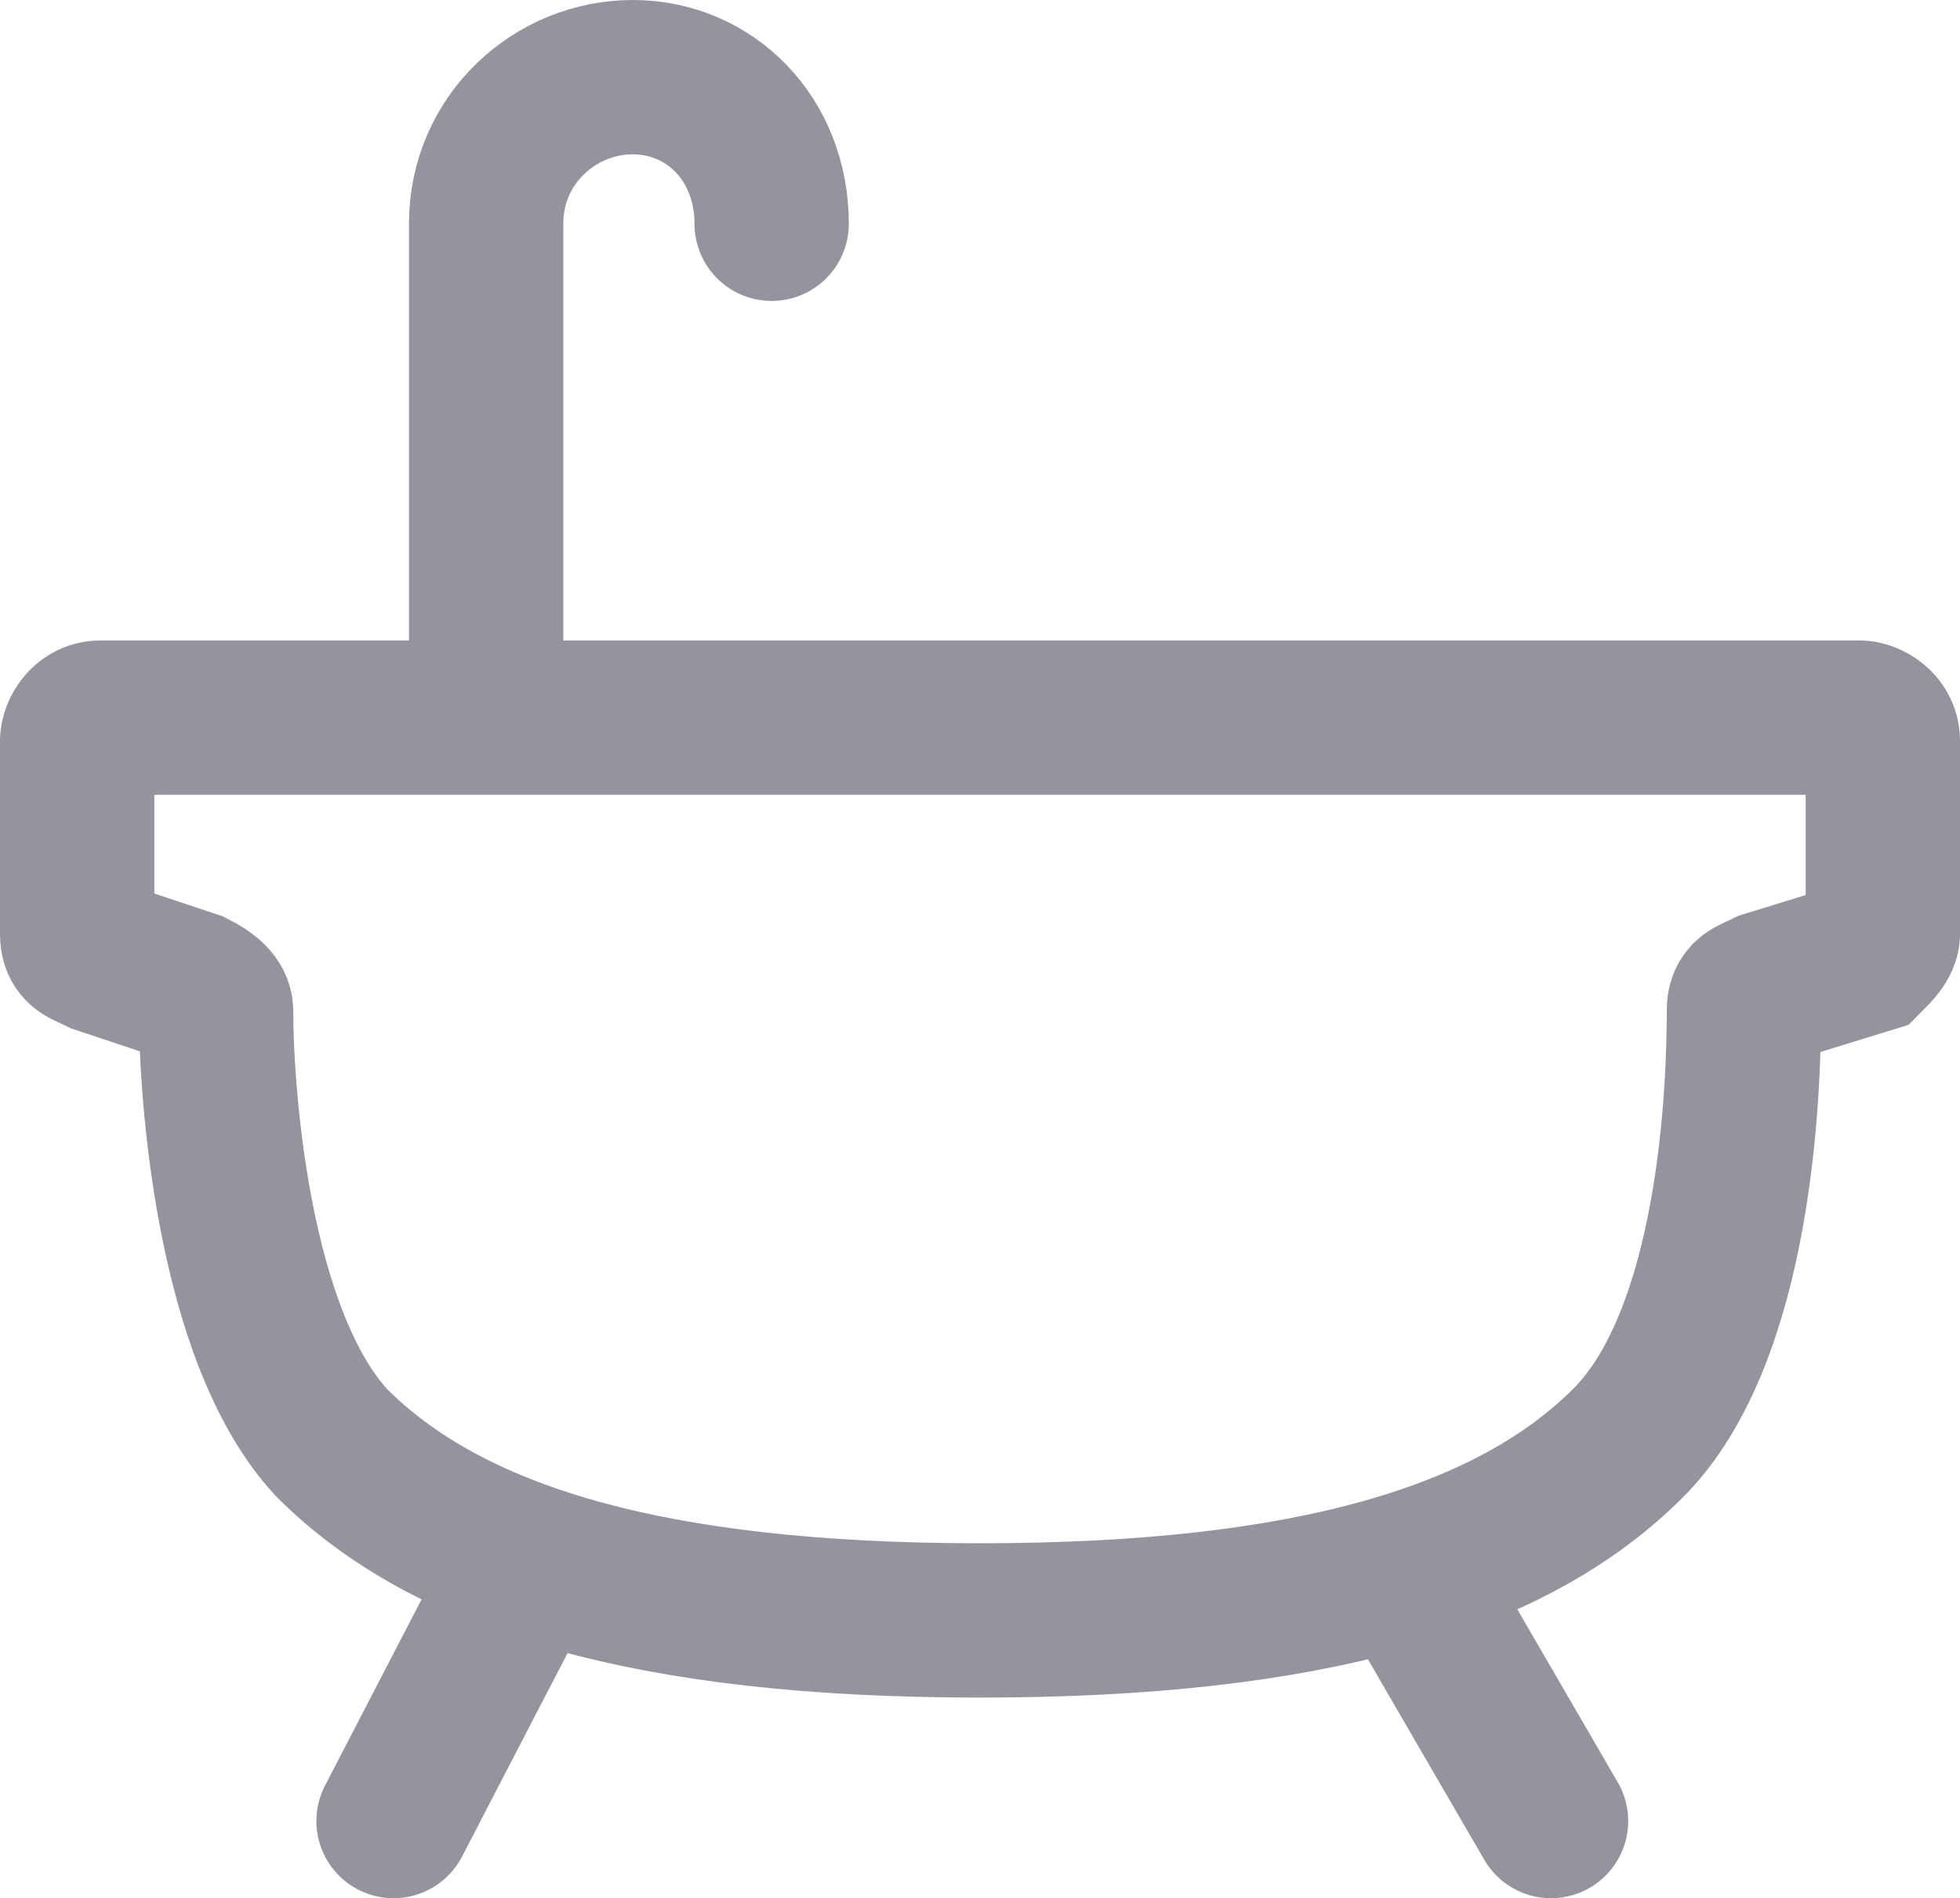
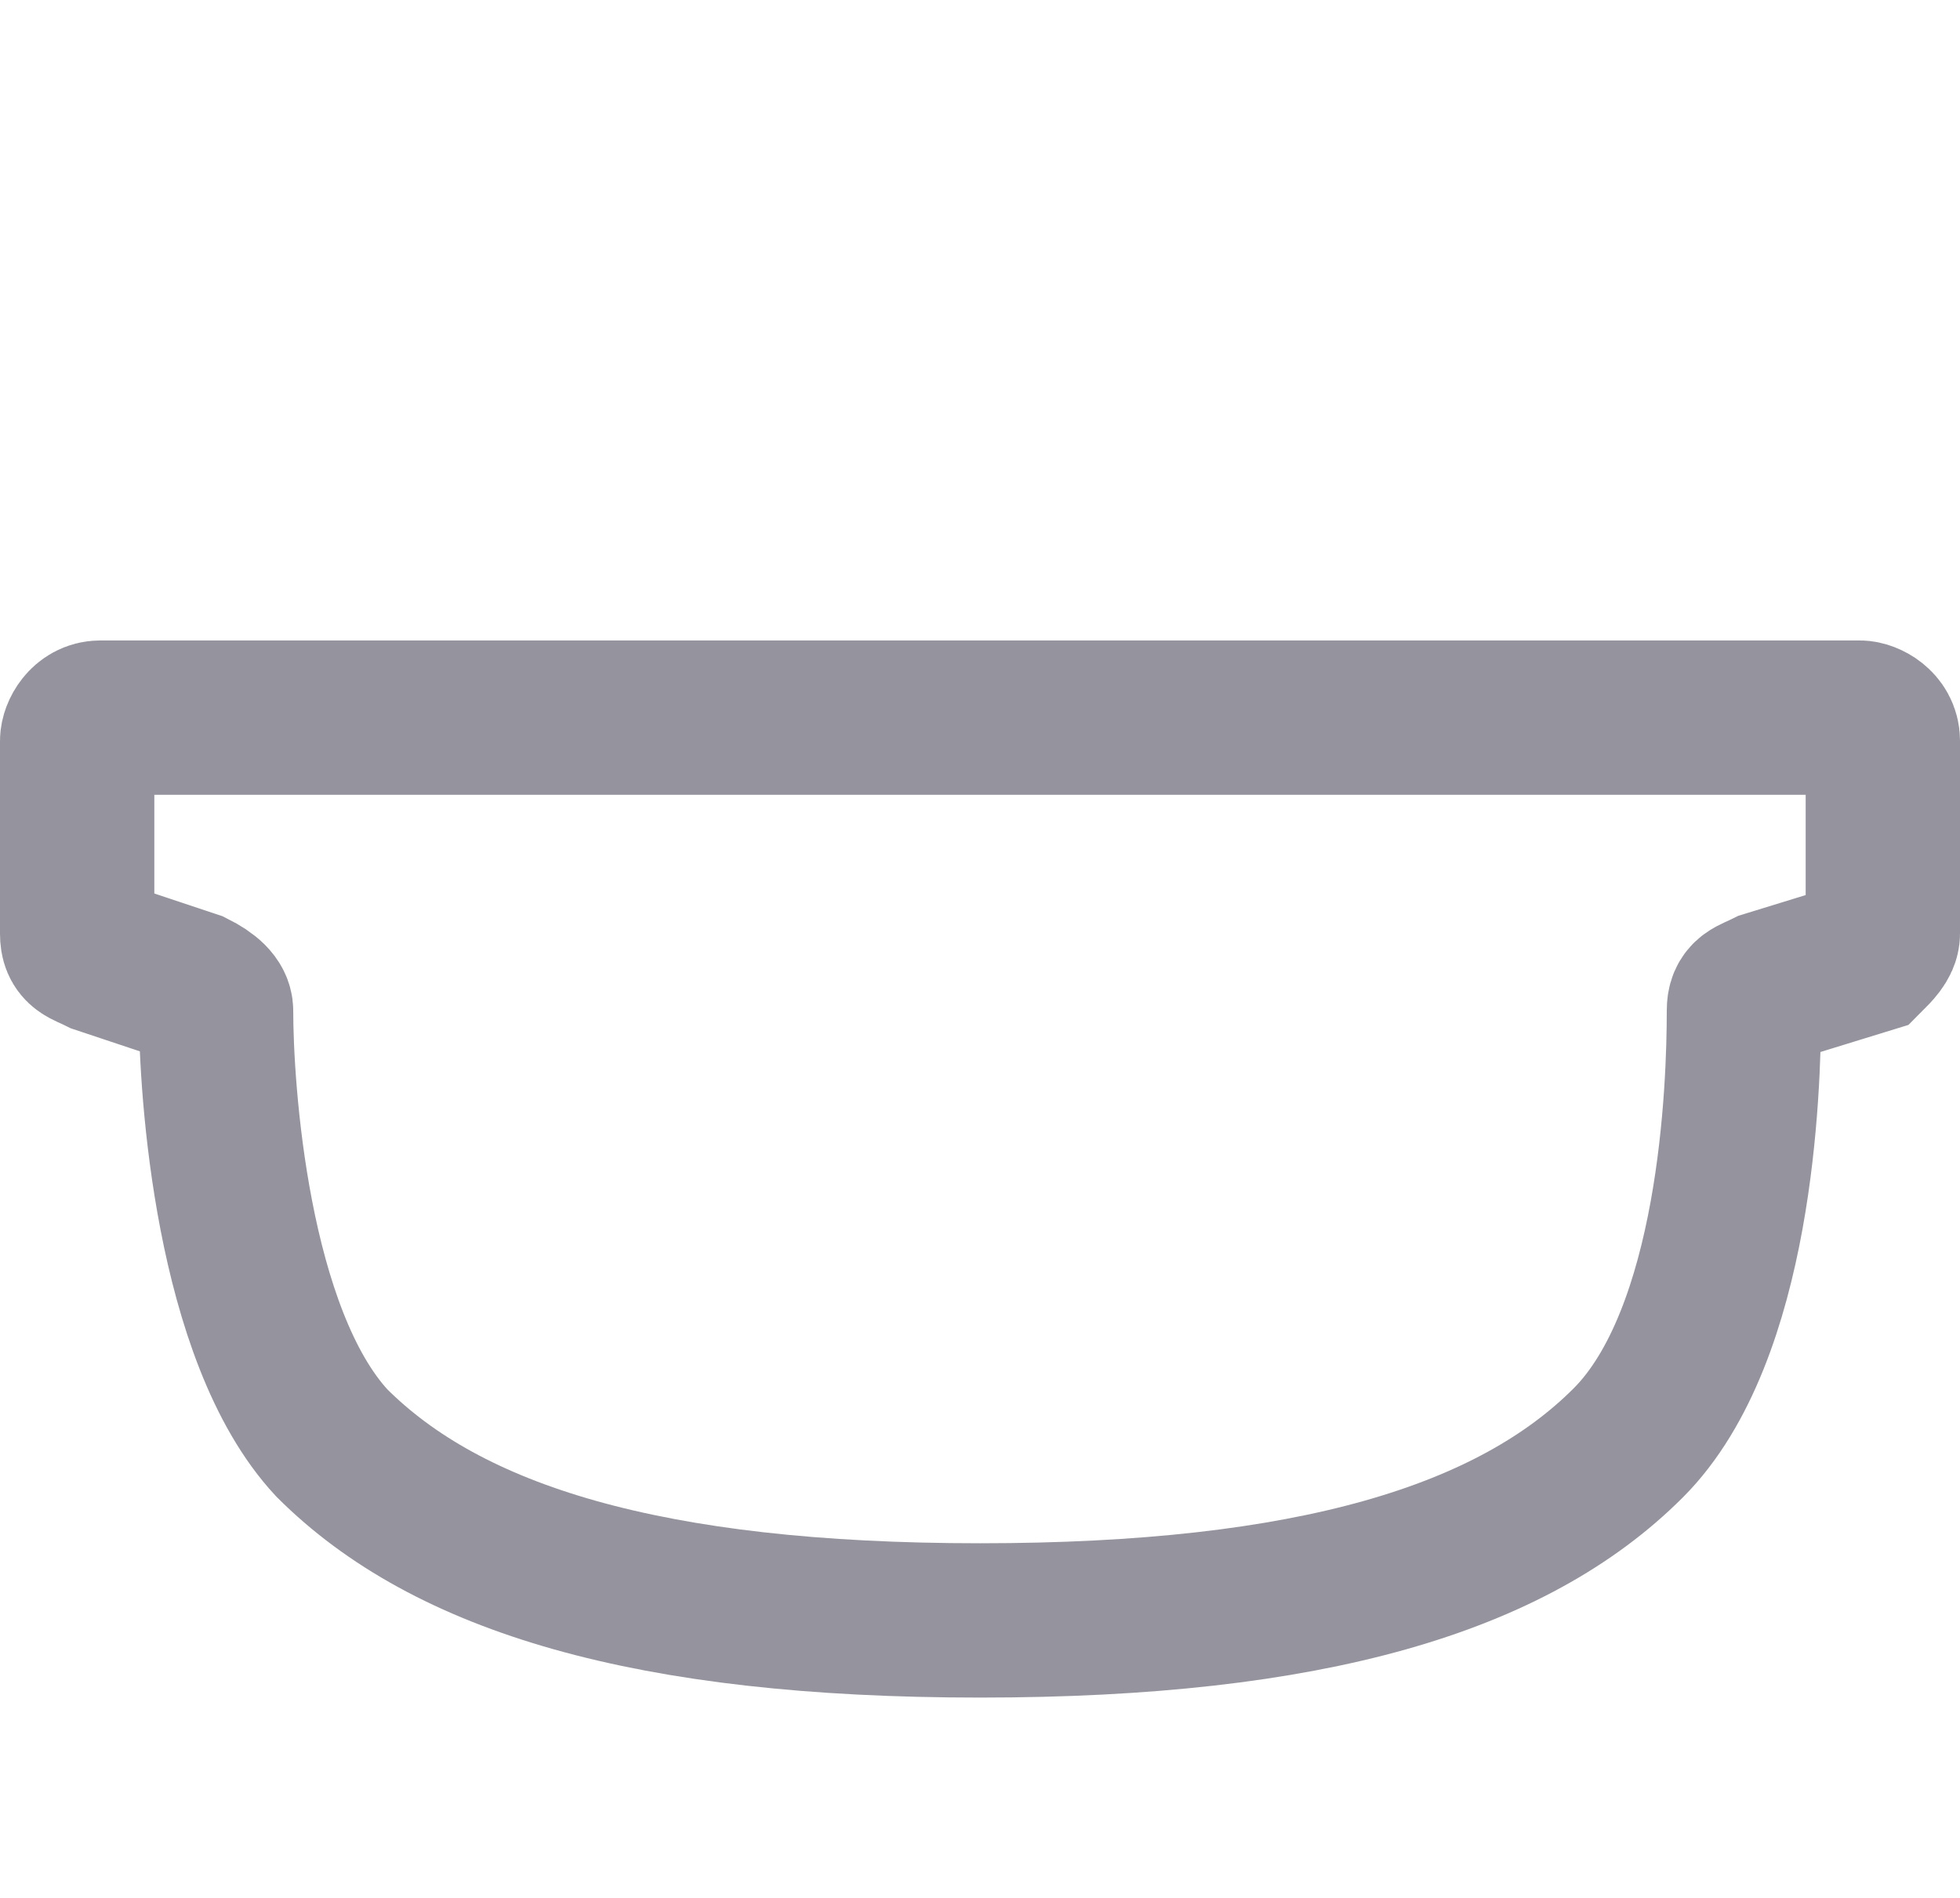
<svg xmlns="http://www.w3.org/2000/svg" version="1.1" id="Ebene_1" x="0px" y="0px" viewBox="0 0 25.4 24.6" style="enable-background:new 0 0 25.4 24.6;" xml:space="preserve">
  <style type="text/css">
	.st0{fill:none;stroke:#95949E;stroke-width:2;stroke-linecap:round;stroke-miterlimit:10;}
</style>
  <path class="st0" d="M22.9,12.8c-0.2,0.1-0.3,0.1-0.3,0.3c0,1-0.1,4.2-1.5,5.6c-1.5,1.5-4.1,2.3-8.4,2.3l0,0c-4.3,0-6.9-0.8-8.4-2.3  c-1.3-1.4-1.5-4.6-1.5-5.6c0-0.1-0.1-0.2-0.3-0.3l-1.2-0.4C1.1,12.3,1,12.3,1,12.1V9.6c0-0.1,0.1-0.3,0.3-0.3h22.8  c0.1,0,0.3,0.1,0.3,0.3v2.5c0,0.1-0.1,0.2-0.2,0.3L22.9,12.8z" />
-   <line class="st0" x1="6.5" y1="20.9" x2="5.1" y2="23.6" />
-   <line class="st0" x1="18.3" y1="20.5" x2="20.1" y2="23.6" />
-   <path class="st0" d="M10,2.9C10,1.8,9.2,1,8.2,1S6.3,1.8,6.3,2.9v5.9" />
</svg>